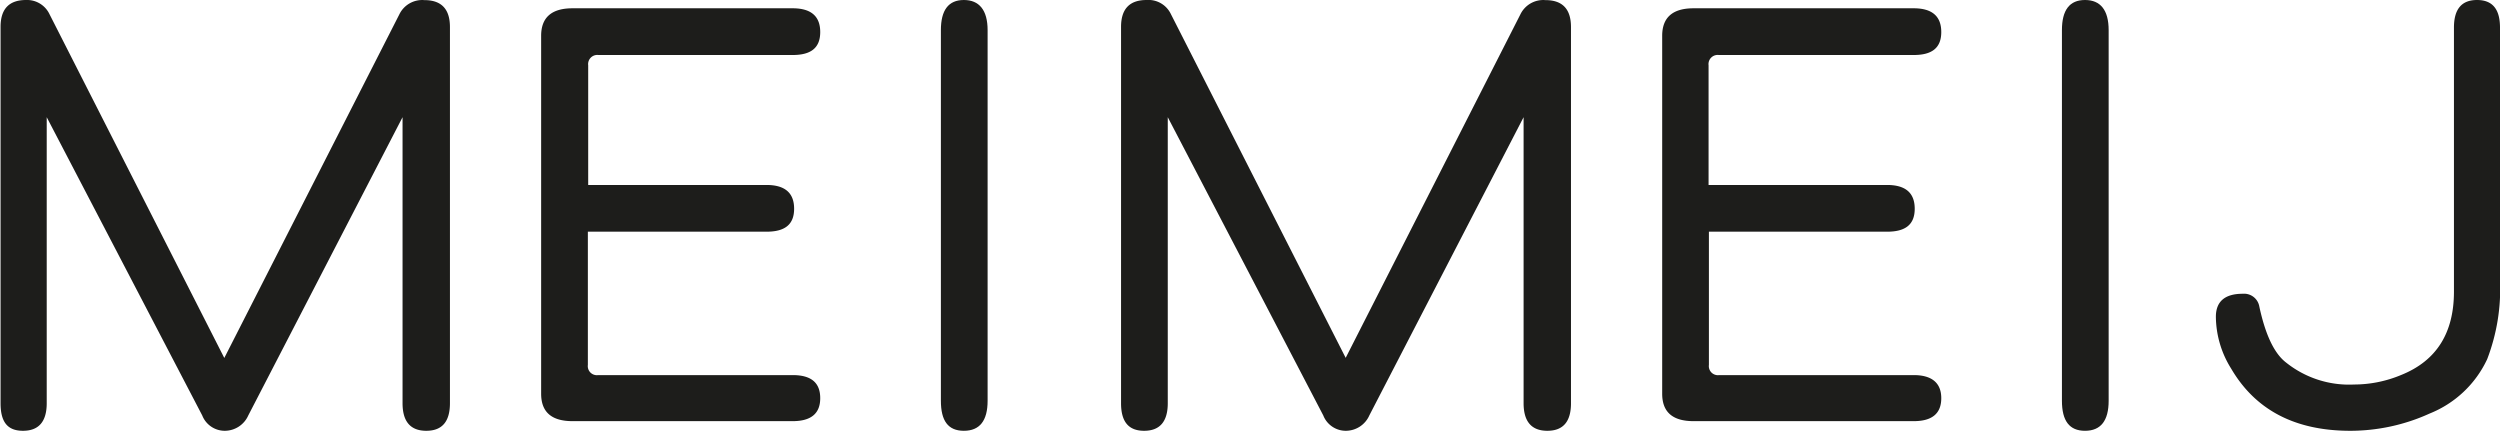
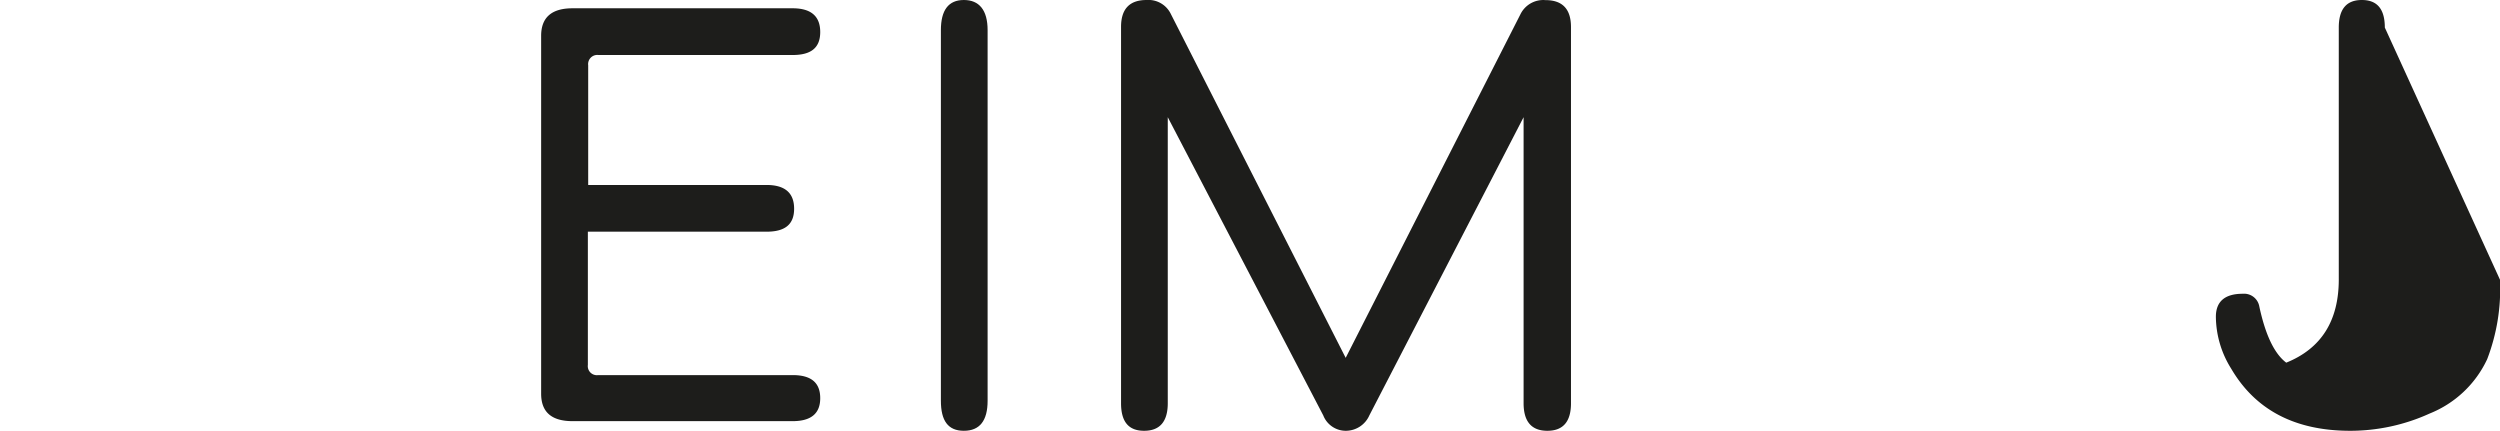
<svg xmlns="http://www.w3.org/2000/svg" id="å¾å±_1" data-name="å¾å± 1" viewBox="0 0 223.14 38.45">
  <defs>
    <style>.cls-1{fill:#1d1d1b;}</style>
  </defs>
-   <path class="cls-1" d="M230.74,310.72c0,1.64-.7,2.46-2.11,2.46s-2.12-.82-2.12-2.46V285.19l-13.77,26.62a2.3,2.3,0,0,1-2.11,1.37,2.16,2.16,0,0,1-2-1.37l-13.88-26.62v25.53c0,1.64-.71,2.46-2.12,2.46s-2-.82-2-2.46V277.13q0-2.4,2.28-2.4A2.22,2.22,0,0,1,195,276l15.6,30.68L226.23,276a2.27,2.27,0,0,1,2.23-1.26q2.28,0,2.28,2.4Z" transform="translate(-190.58 -274.73)" />
  <path class="cls-1" d="M263.79,310.27c0,1.37-.82,2.05-2.46,2.05H241.68c-1.87,0-2.8-.81-2.8-2.45V277.93c0-1.64.93-2.46,2.8-2.46h19.65c1.64,0,2.46.71,2.46,2.12s-.82,2.05-2.46,2.05H244a.82.82,0,0,0-.92.92v10.68H259c1.64,0,2.46.71,2.46,2.12s-.82,2.05-2.46,2.05H243.05V307.3a.81.81,0,0,0,.92.91h17.36C263,308.21,263.79,308.9,263.79,310.27Z" transform="translate(-190.58 -274.73)" />
  <path class="cls-1" d="M278.73,310.5c0,1.79-.71,2.68-2.12,2.68s-2.05-.89-2.05-2.68V277.42c0-1.79.68-2.69,2.05-2.69s2.12.9,2.12,2.69Z" transform="translate(-190.58 -274.73)" />
  <path class="cls-1" d="M330.8,310.72c0,1.64-.7,2.46-2.11,2.46s-2.12-.82-2.12-2.46V285.19L312.8,311.81a2.3,2.3,0,0,1-2.11,1.37,2.16,2.16,0,0,1-2-1.37l-13.88-26.62v25.53c0,1.64-.71,2.46-2.11,2.46s-2.06-.82-2.06-2.46V277.13q0-2.4,2.28-2.4a2.22,2.22,0,0,1,2.17,1.26l15.6,30.68L326.29,276a2.27,2.27,0,0,1,2.23-1.26q2.28,0,2.28,2.4Z" transform="translate(-190.58 -274.73)" />
-   <path class="cls-1" d="M363.85,310.27c0,1.37-.82,2.05-2.46,2.05H341.74c-1.87,0-2.8-.81-2.8-2.45V277.93c0-1.64.93-2.46,2.8-2.46h19.65c1.64,0,2.46.71,2.46,2.12s-.82,2.05-2.46,2.05H344a.82.82,0,0,0-.92.92v10.68h15.94c1.64,0,2.46.71,2.46,2.12s-.82,2.05-2.46,2.05H343.11V307.3a.81.81,0,0,0,.92.91h17.36C363,308.21,363.85,308.9,363.85,310.27Z" transform="translate(-190.58 -274.73)" />
-   <path class="cls-1" d="M378.79,310.5c0,1.79-.71,2.68-2.11,2.68s-2.06-.89-2.06-2.68V277.42c0-1.79.68-2.69,2.06-2.69s2.11.9,2.11,2.69Z" transform="translate(-190.58 -274.73)" />
-   <path class="cls-1" d="M413.72,299.7a17.57,17.57,0,0,1-1.14,7.08,9.6,9.6,0,0,1-5.14,4.86,17.09,17.09,0,0,1-7.09,1.54q-7.37,0-10.62-5.54a8.85,8.85,0,0,1-1.37-4.63c0-1.37.8-2.06,2.4-2.06a1.38,1.38,0,0,1,1.48,1.15c.54,2.51,1.33,4.19,2.4,5a9,9,0,0,0,6.06,1.95,10.91,10.91,0,0,0,4.22-.86q4.69-1.89,4.69-7.43V277.19c0-1.64.68-2.46,2.06-2.46s2.05.82,2.05,2.46Z" transform="translate(-190.58 -274.73)" />
+   <path class="cls-1" d="M413.72,299.7a17.57,17.57,0,0,1-1.14,7.08,9.6,9.6,0,0,1-5.14,4.86,17.09,17.09,0,0,1-7.09,1.54q-7.37,0-10.62-5.54a8.85,8.85,0,0,1-1.37-4.63c0-1.37.8-2.06,2.4-2.06a1.38,1.38,0,0,1,1.48,1.15c.54,2.51,1.33,4.19,2.4,5q4.69-1.89,4.69-7.43V277.19c0-1.64.68-2.46,2.06-2.46s2.05.82,2.05,2.46Z" transform="translate(-190.58 -274.73)" />
</svg>